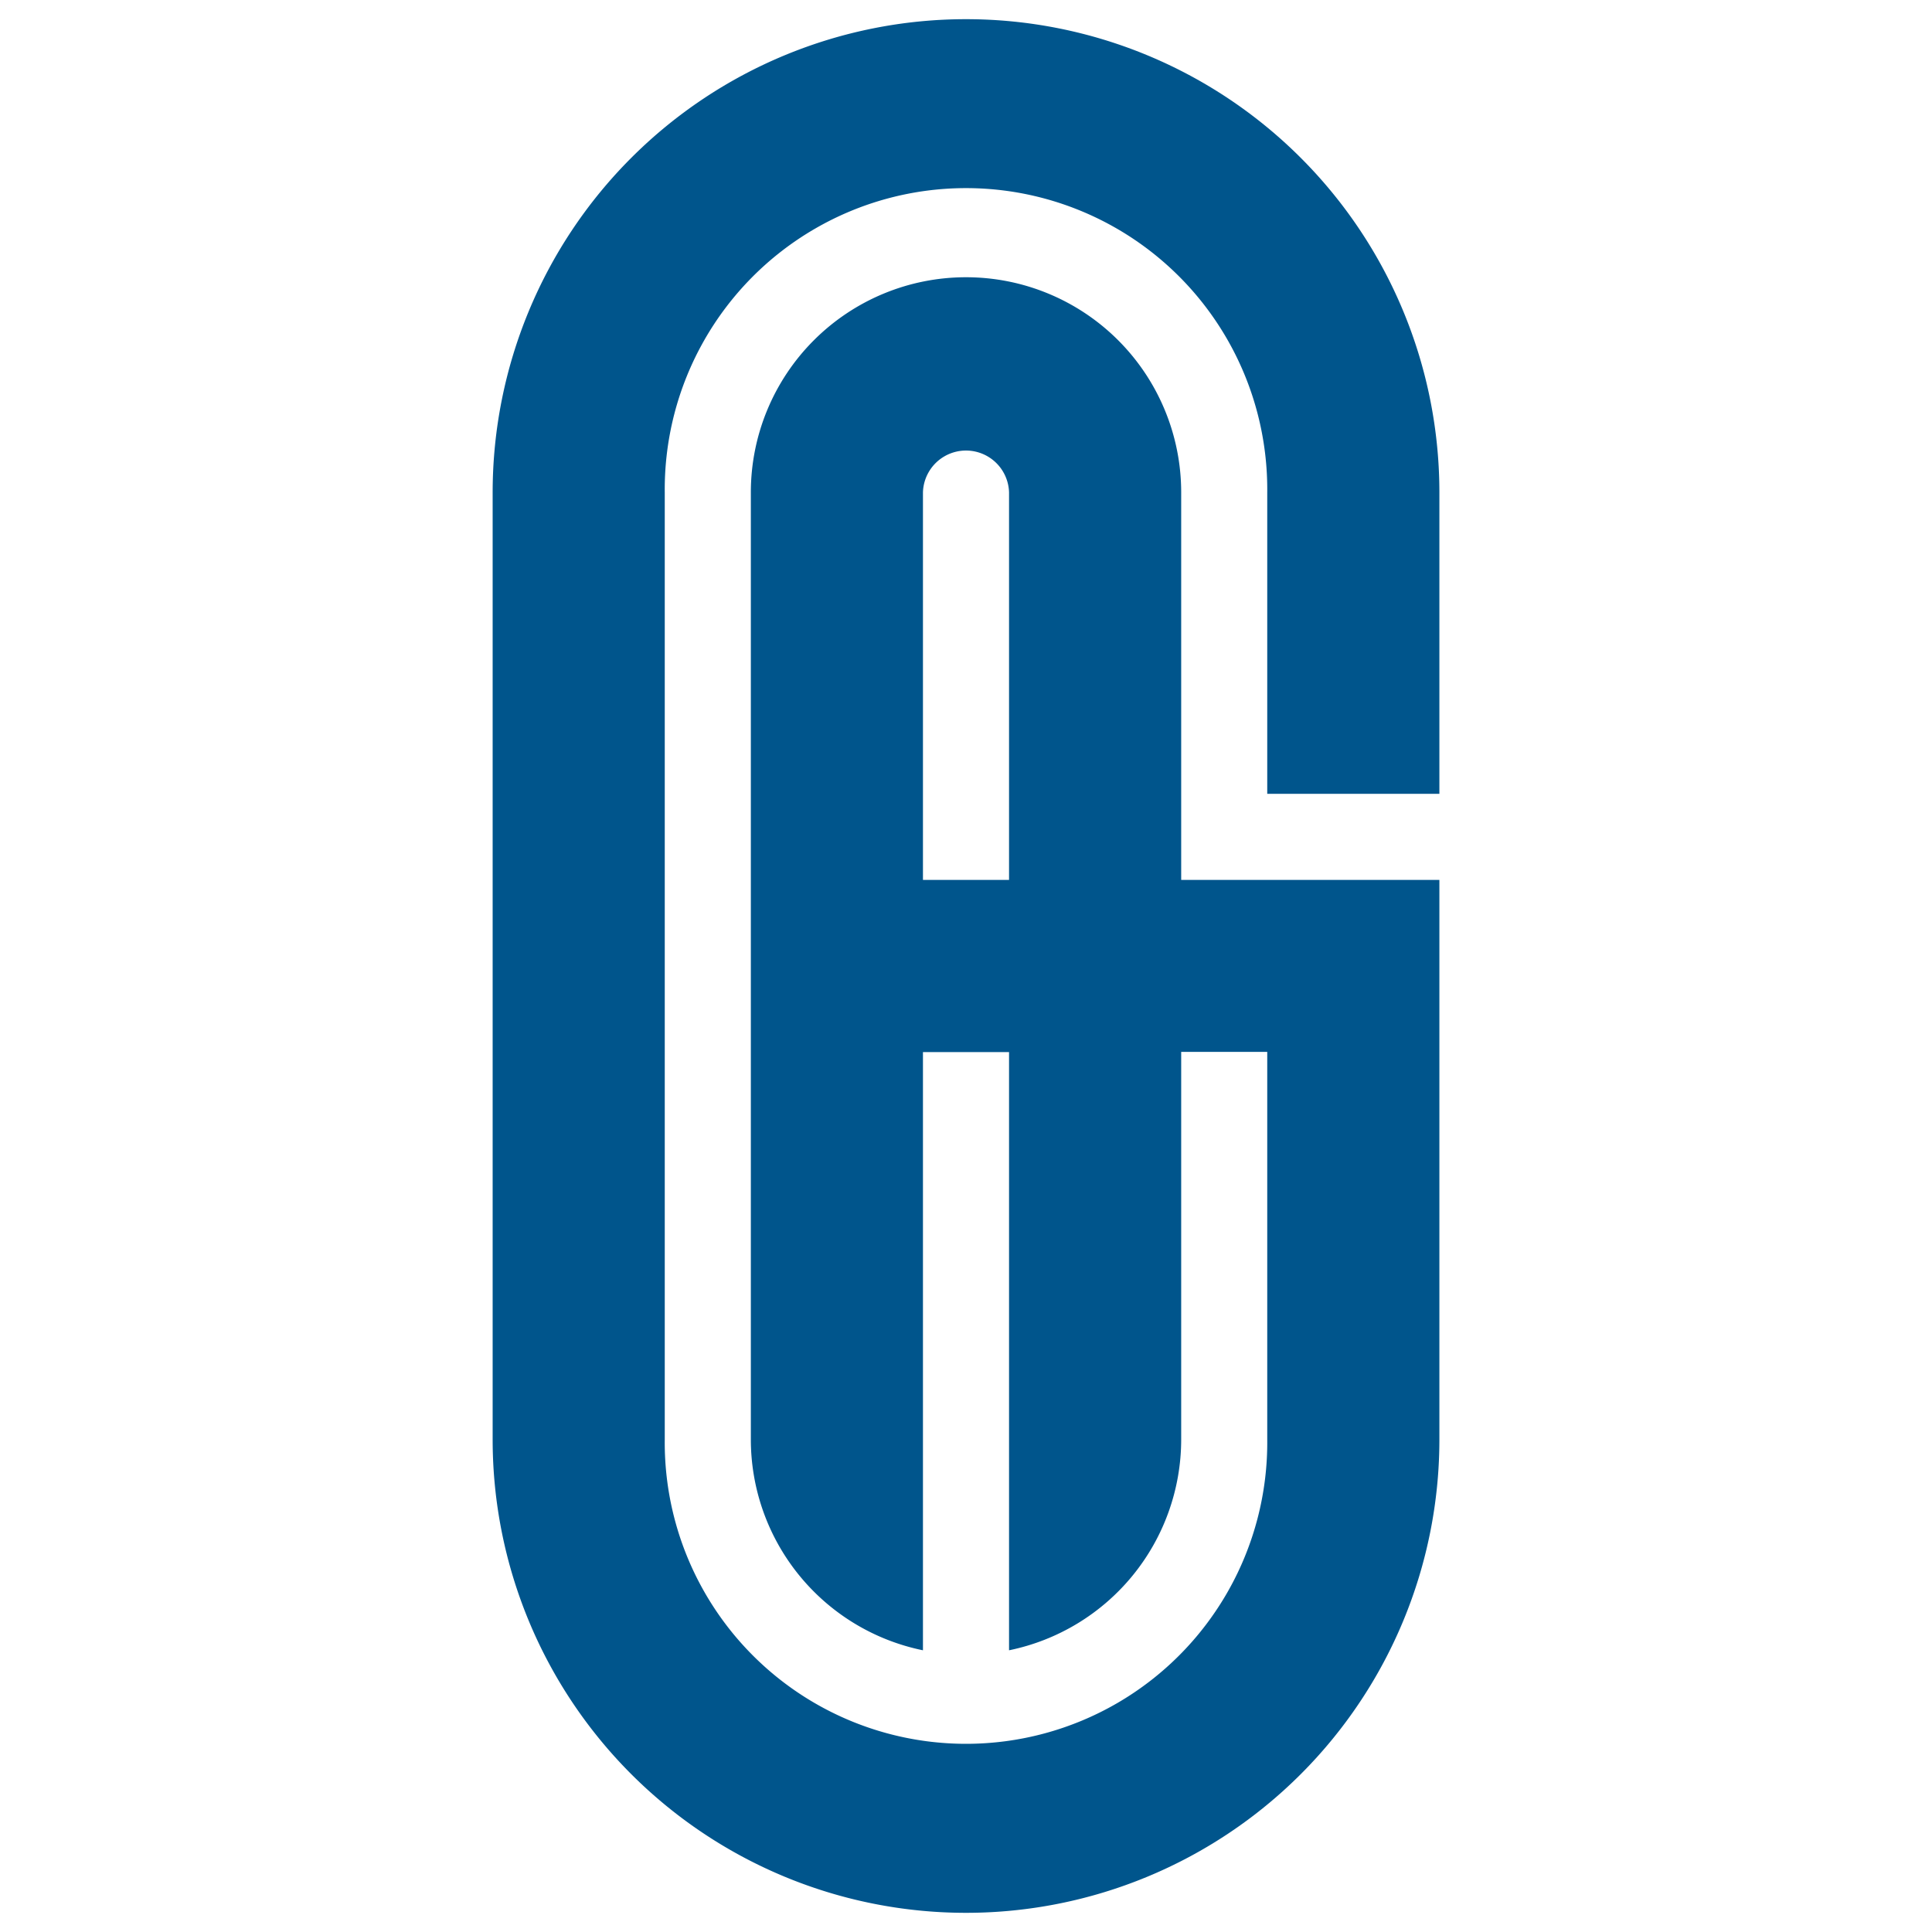
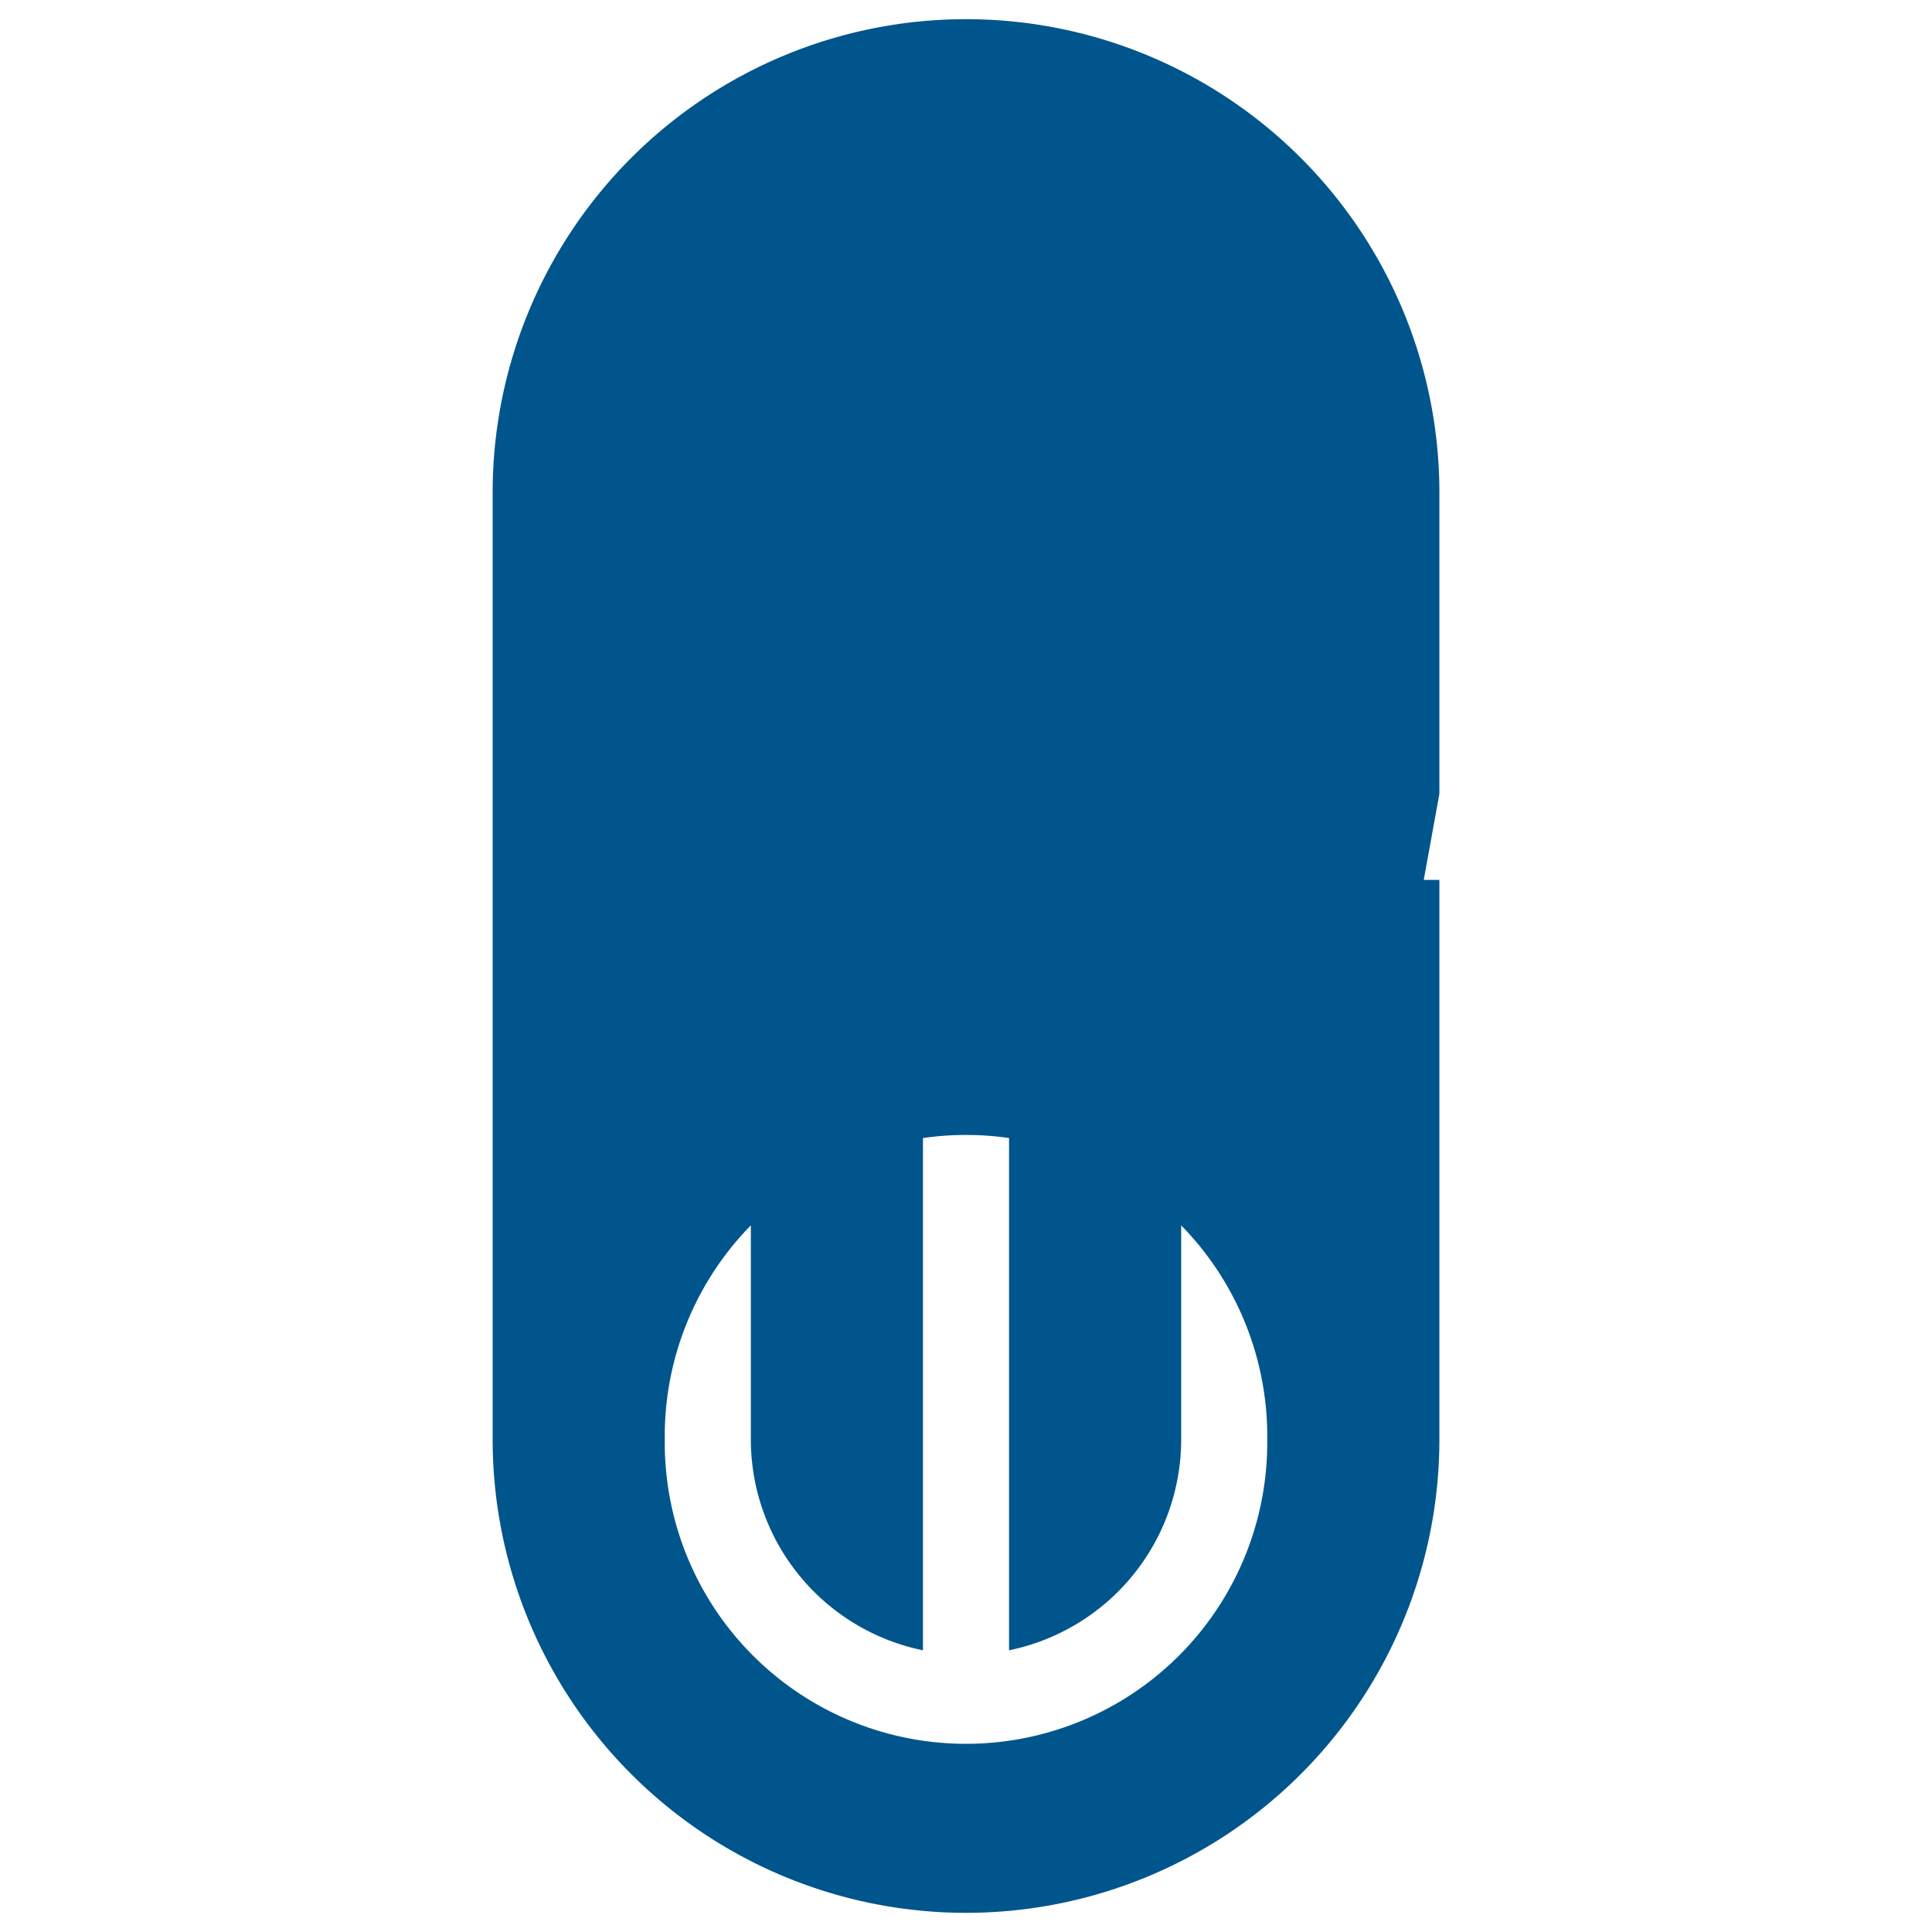
<svg xmlns="http://www.w3.org/2000/svg" width="57.833" height="57.833" viewBox="0 0 57.833 57.833">
  <defs>
    <style>.cls-1{fill:#00558c;}.cls-2{fill:none;}</style>
  </defs>
  <g id="Capa_2" data-name="Capa 2">
    <g id="Capa_1-2" data-name="Capa 1">
-       <path class="cls-1" d="M43.087,23.763V14.744a14.17,14.17,0,1,0-28.34,0V43.089a14.17,14.17,0,1,0,28.34,0V26.34H35.358v-11.6a6.441,6.441,0,1,0-12.882,0V43.089A6.444,6.444,0,0,0,27.628,49.4V31.493h2.577V49.4a6.445,6.445,0,0,0,5.153-6.313v-11.6h2.576v11.6a9.018,9.018,0,1,1-18.035,0V14.744a9.018,9.018,0,1,1,18.035,0v9.019ZM27.628,26.34v-11.6a1.289,1.289,0,0,1,2.577,0v11.6Z" />
-       <rect class="cls-2" width="57.833" height="57.833" />
+       <path class="cls-1" d="M43.087,23.763V14.744a14.17,14.17,0,1,0-28.34,0V43.089a14.17,14.17,0,1,0,28.34,0V26.34H35.358v-11.6a6.441,6.441,0,1,0-12.882,0V43.089A6.444,6.444,0,0,0,27.628,49.4V31.493h2.577V49.4a6.445,6.445,0,0,0,5.153-6.313v-11.6h2.576v11.6a9.018,9.018,0,1,1-18.035,0a9.018,9.018,0,1,1,18.035,0v9.019ZM27.628,26.34v-11.6a1.289,1.289,0,0,1,2.577,0v11.6Z" />
    </g>
  </g>
</svg>